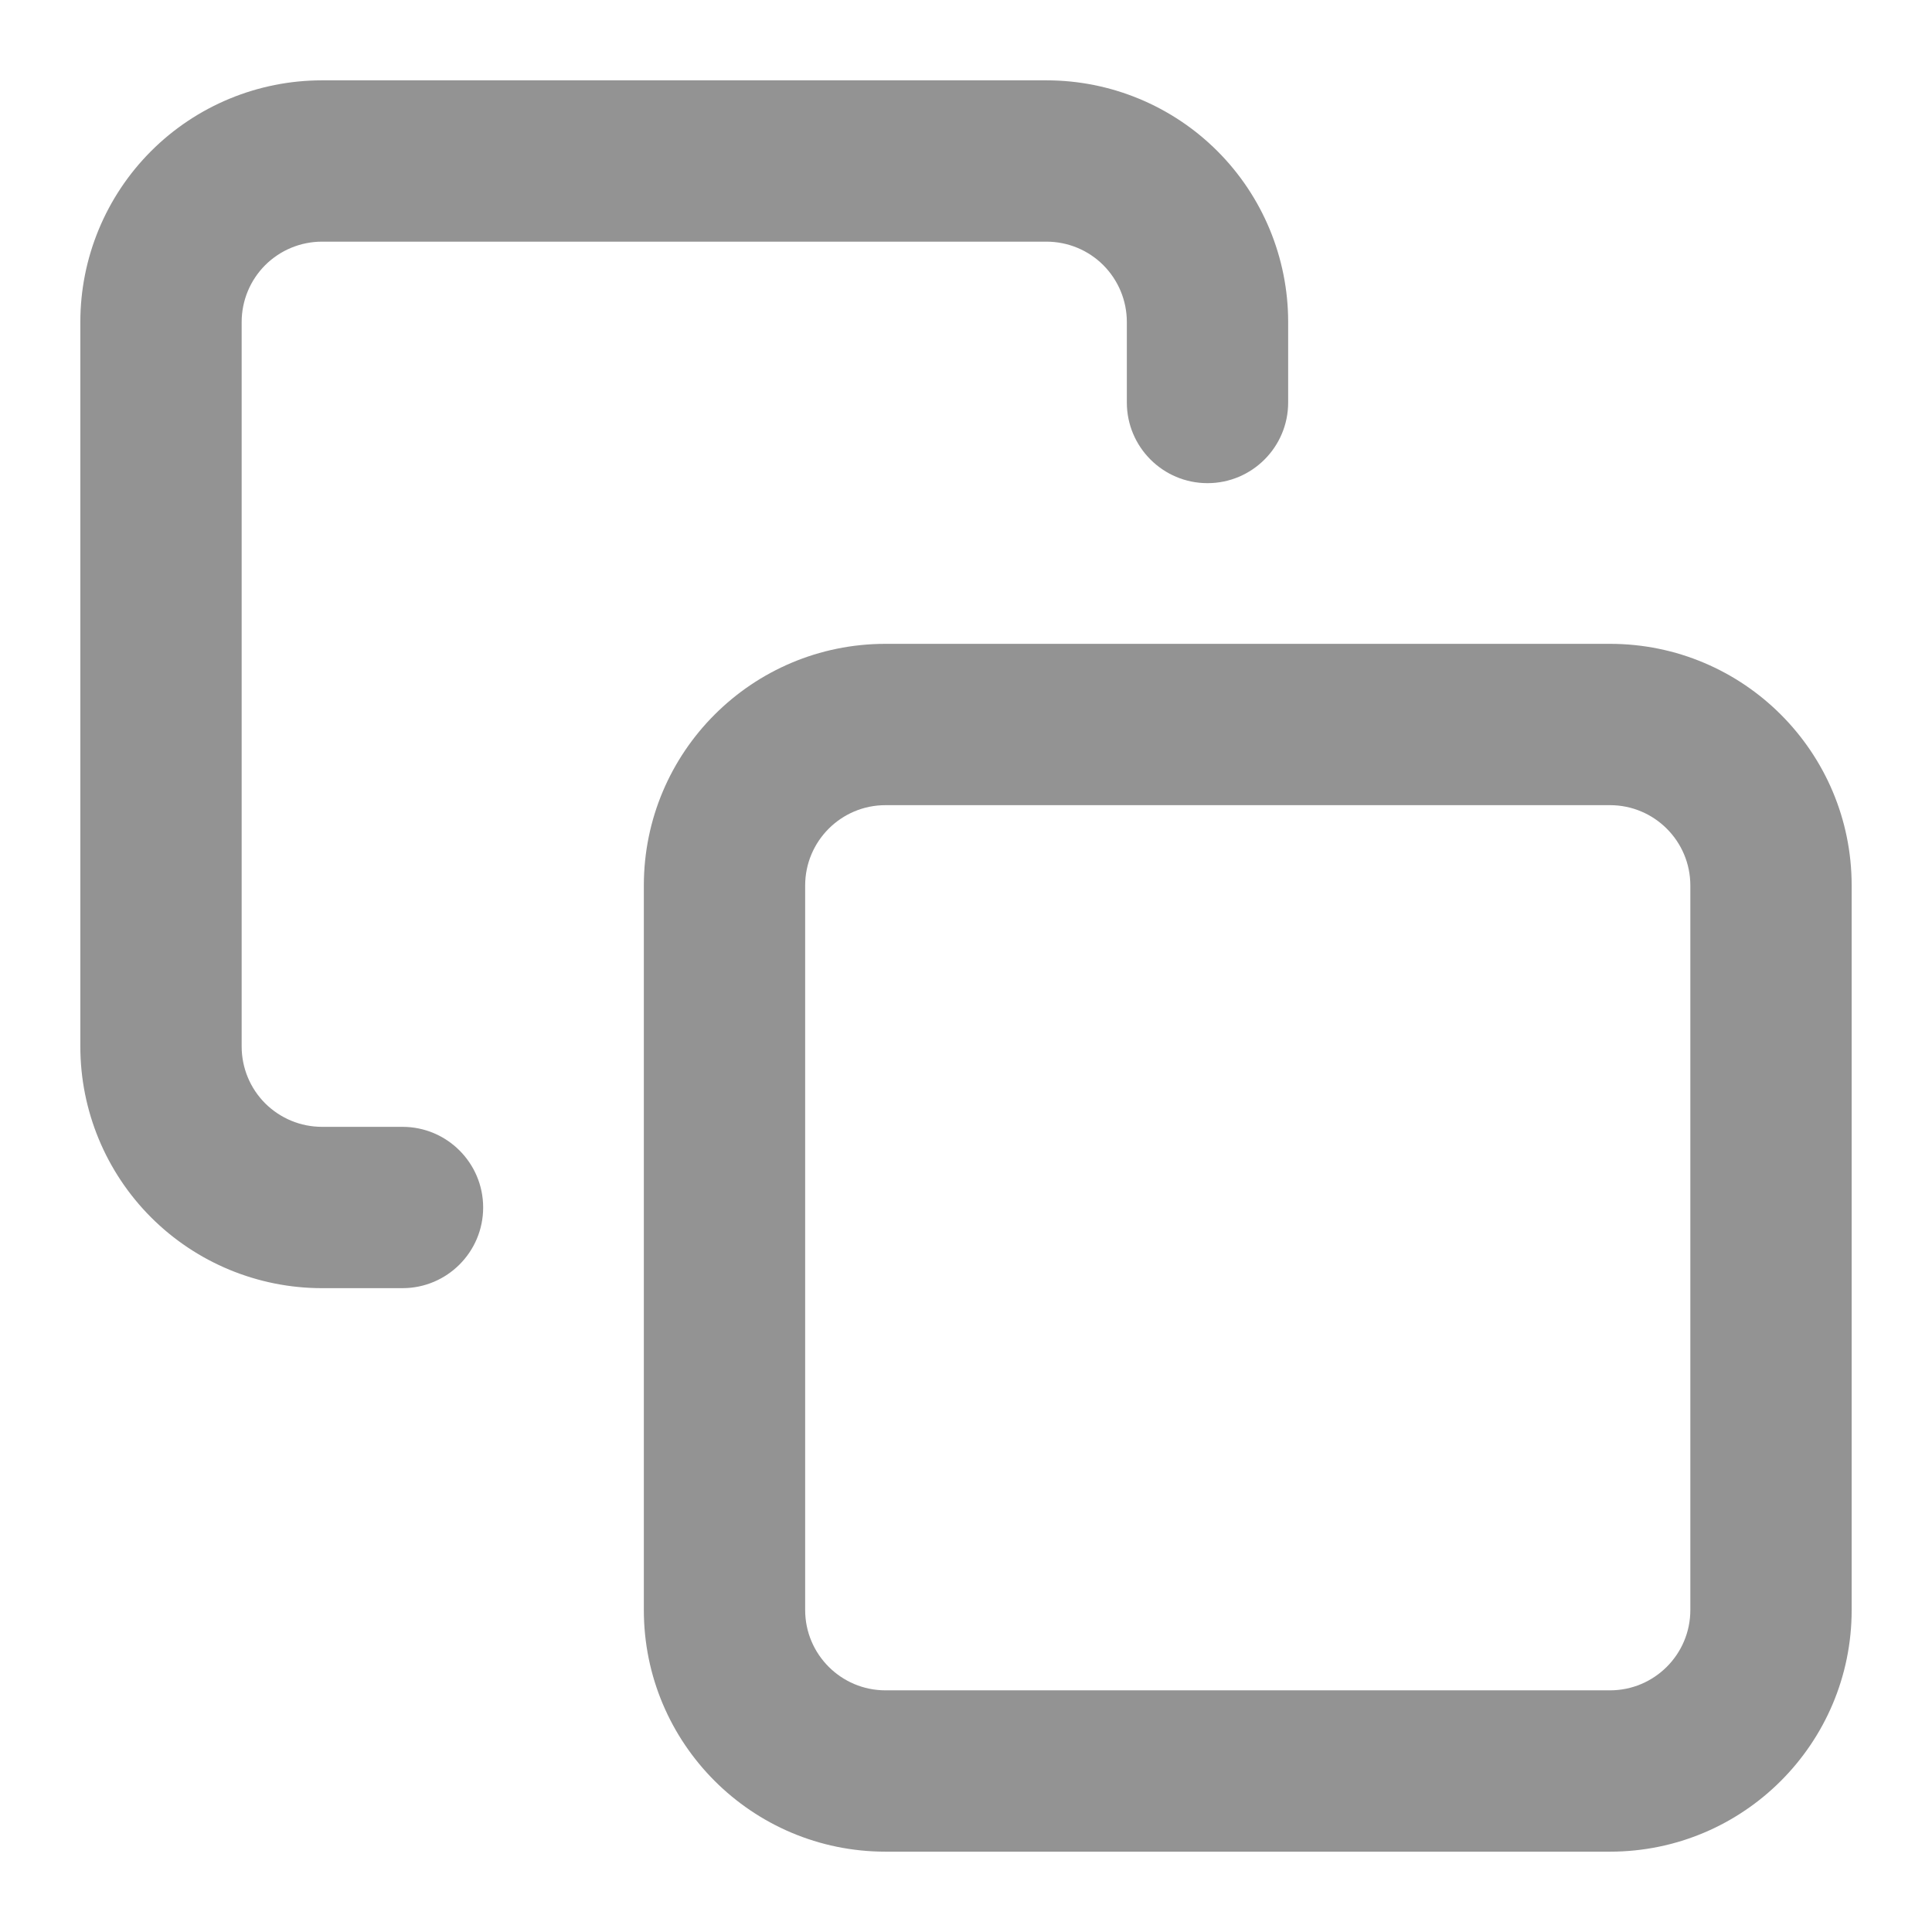
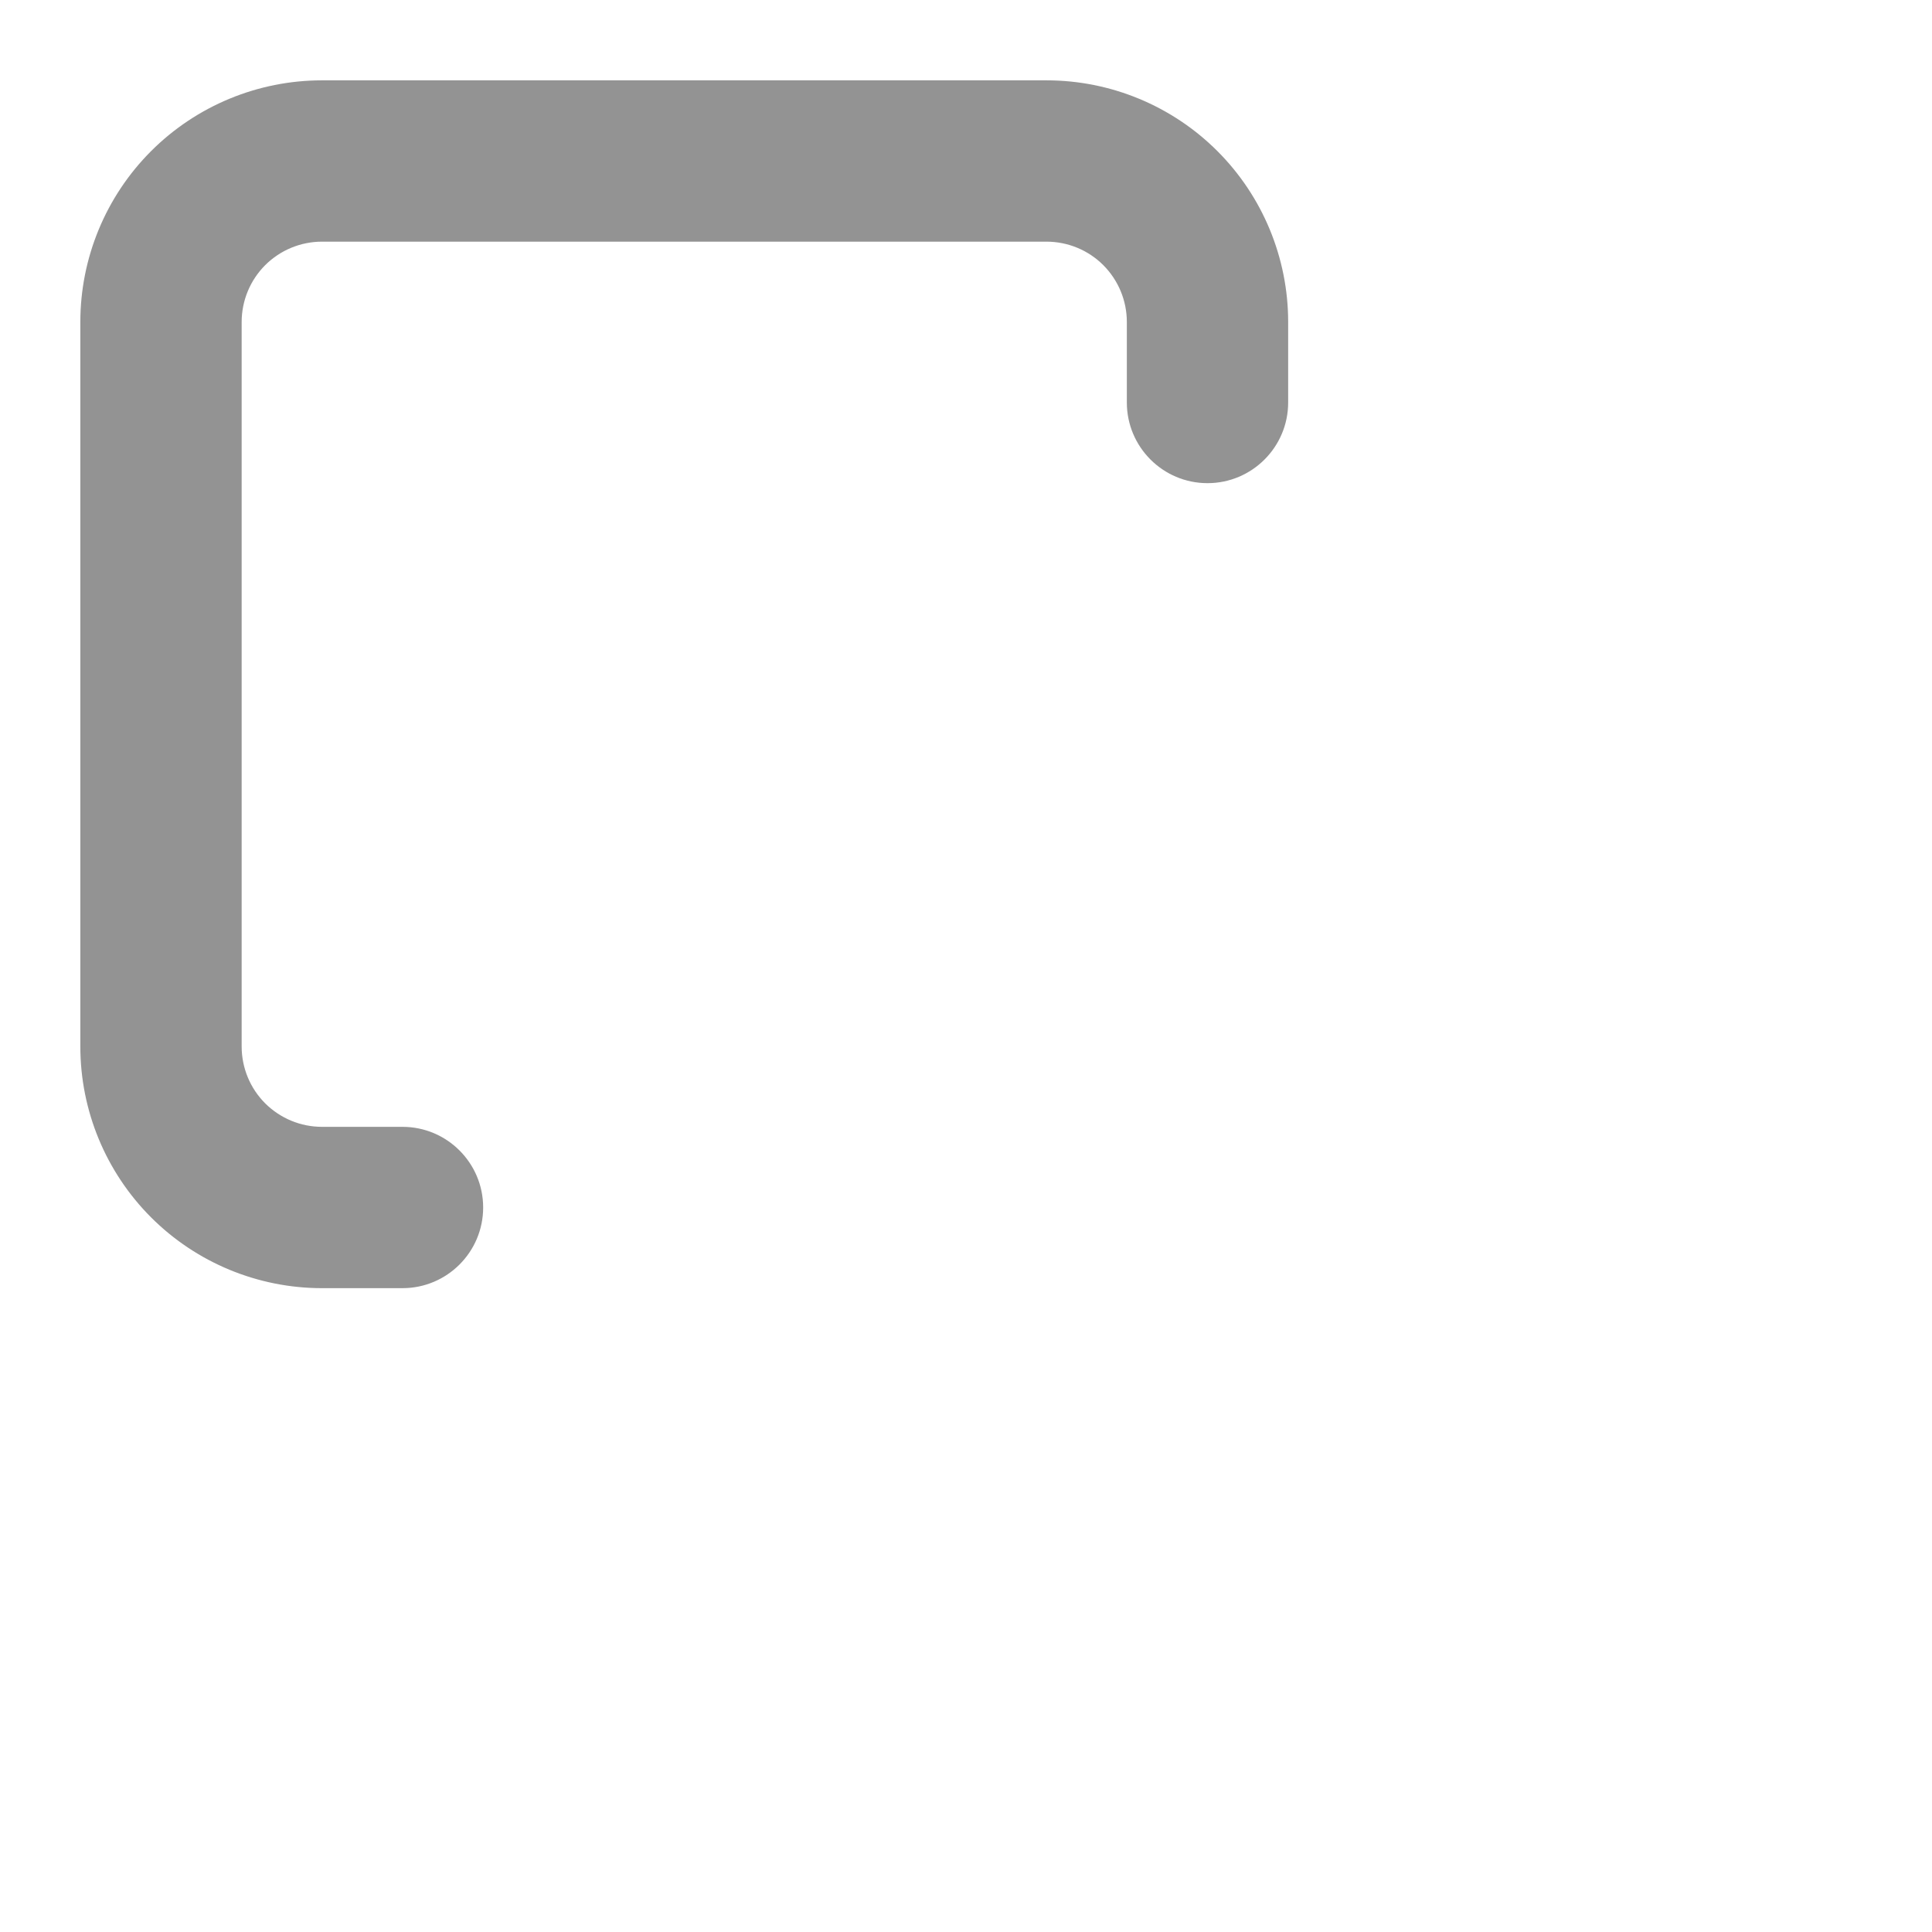
<svg xmlns="http://www.w3.org/2000/svg" width="24" height="24" viewBox="0 0 24 24" fill="none">
  <g>
-     <path fill-rule="evenodd" clip-rule="evenodd" d="M11 10.002C10.449 10.002 10.002 10.449 10.002 11V20C10.002 20.551 10.449 20.998 11 20.998H20C20.551 20.998 20.998 20.551 20.998 20V11C20.998 10.449 20.551 10.002 20 10.002H11ZM7.998 11C7.998 9.342 9.342 7.998 11 7.998H20C21.658 7.998 23.002 9.342 23.002 11V20C23.002 21.658 21.658 23.002 20 23.002H11C9.342 23.002 7.998 21.658 7.998 20V11Z" fill="#939393" />
    <path fill-rule="evenodd" clip-rule="evenodd" d="M4 3.002C3.735 3.002 3.482 3.107 3.294 3.294C3.107 3.482 3.002 3.735 3.002 4V13C3.002 13.265 3.107 13.519 3.294 13.706C3.482 13.893 3.735 13.998 4 13.998H5C5.553 13.998 6.002 14.447 6.002 15C6.002 15.553 5.553 16.002 5 16.002H4C3.204 16.002 2.44 15.686 1.877 15.123C1.314 14.56 0.998 13.796 0.998 13V4C0.998 3.204 1.314 2.44 1.877 1.877C2.44 1.314 3.204 0.998 4 0.998H13C13.796 0.998 14.56 1.314 15.123 1.877C15.686 2.44 16.002 3.204 16.002 4V5C16.002 5.553 15.553 6.002 15 6.002C14.447 6.002 13.998 5.553 13.998 5V4C13.998 3.735 13.893 3.482 13.706 3.294C13.519 3.107 13.265 3.002 13 3.002H4Z" fill="#939393" />
  </g>
</svg>